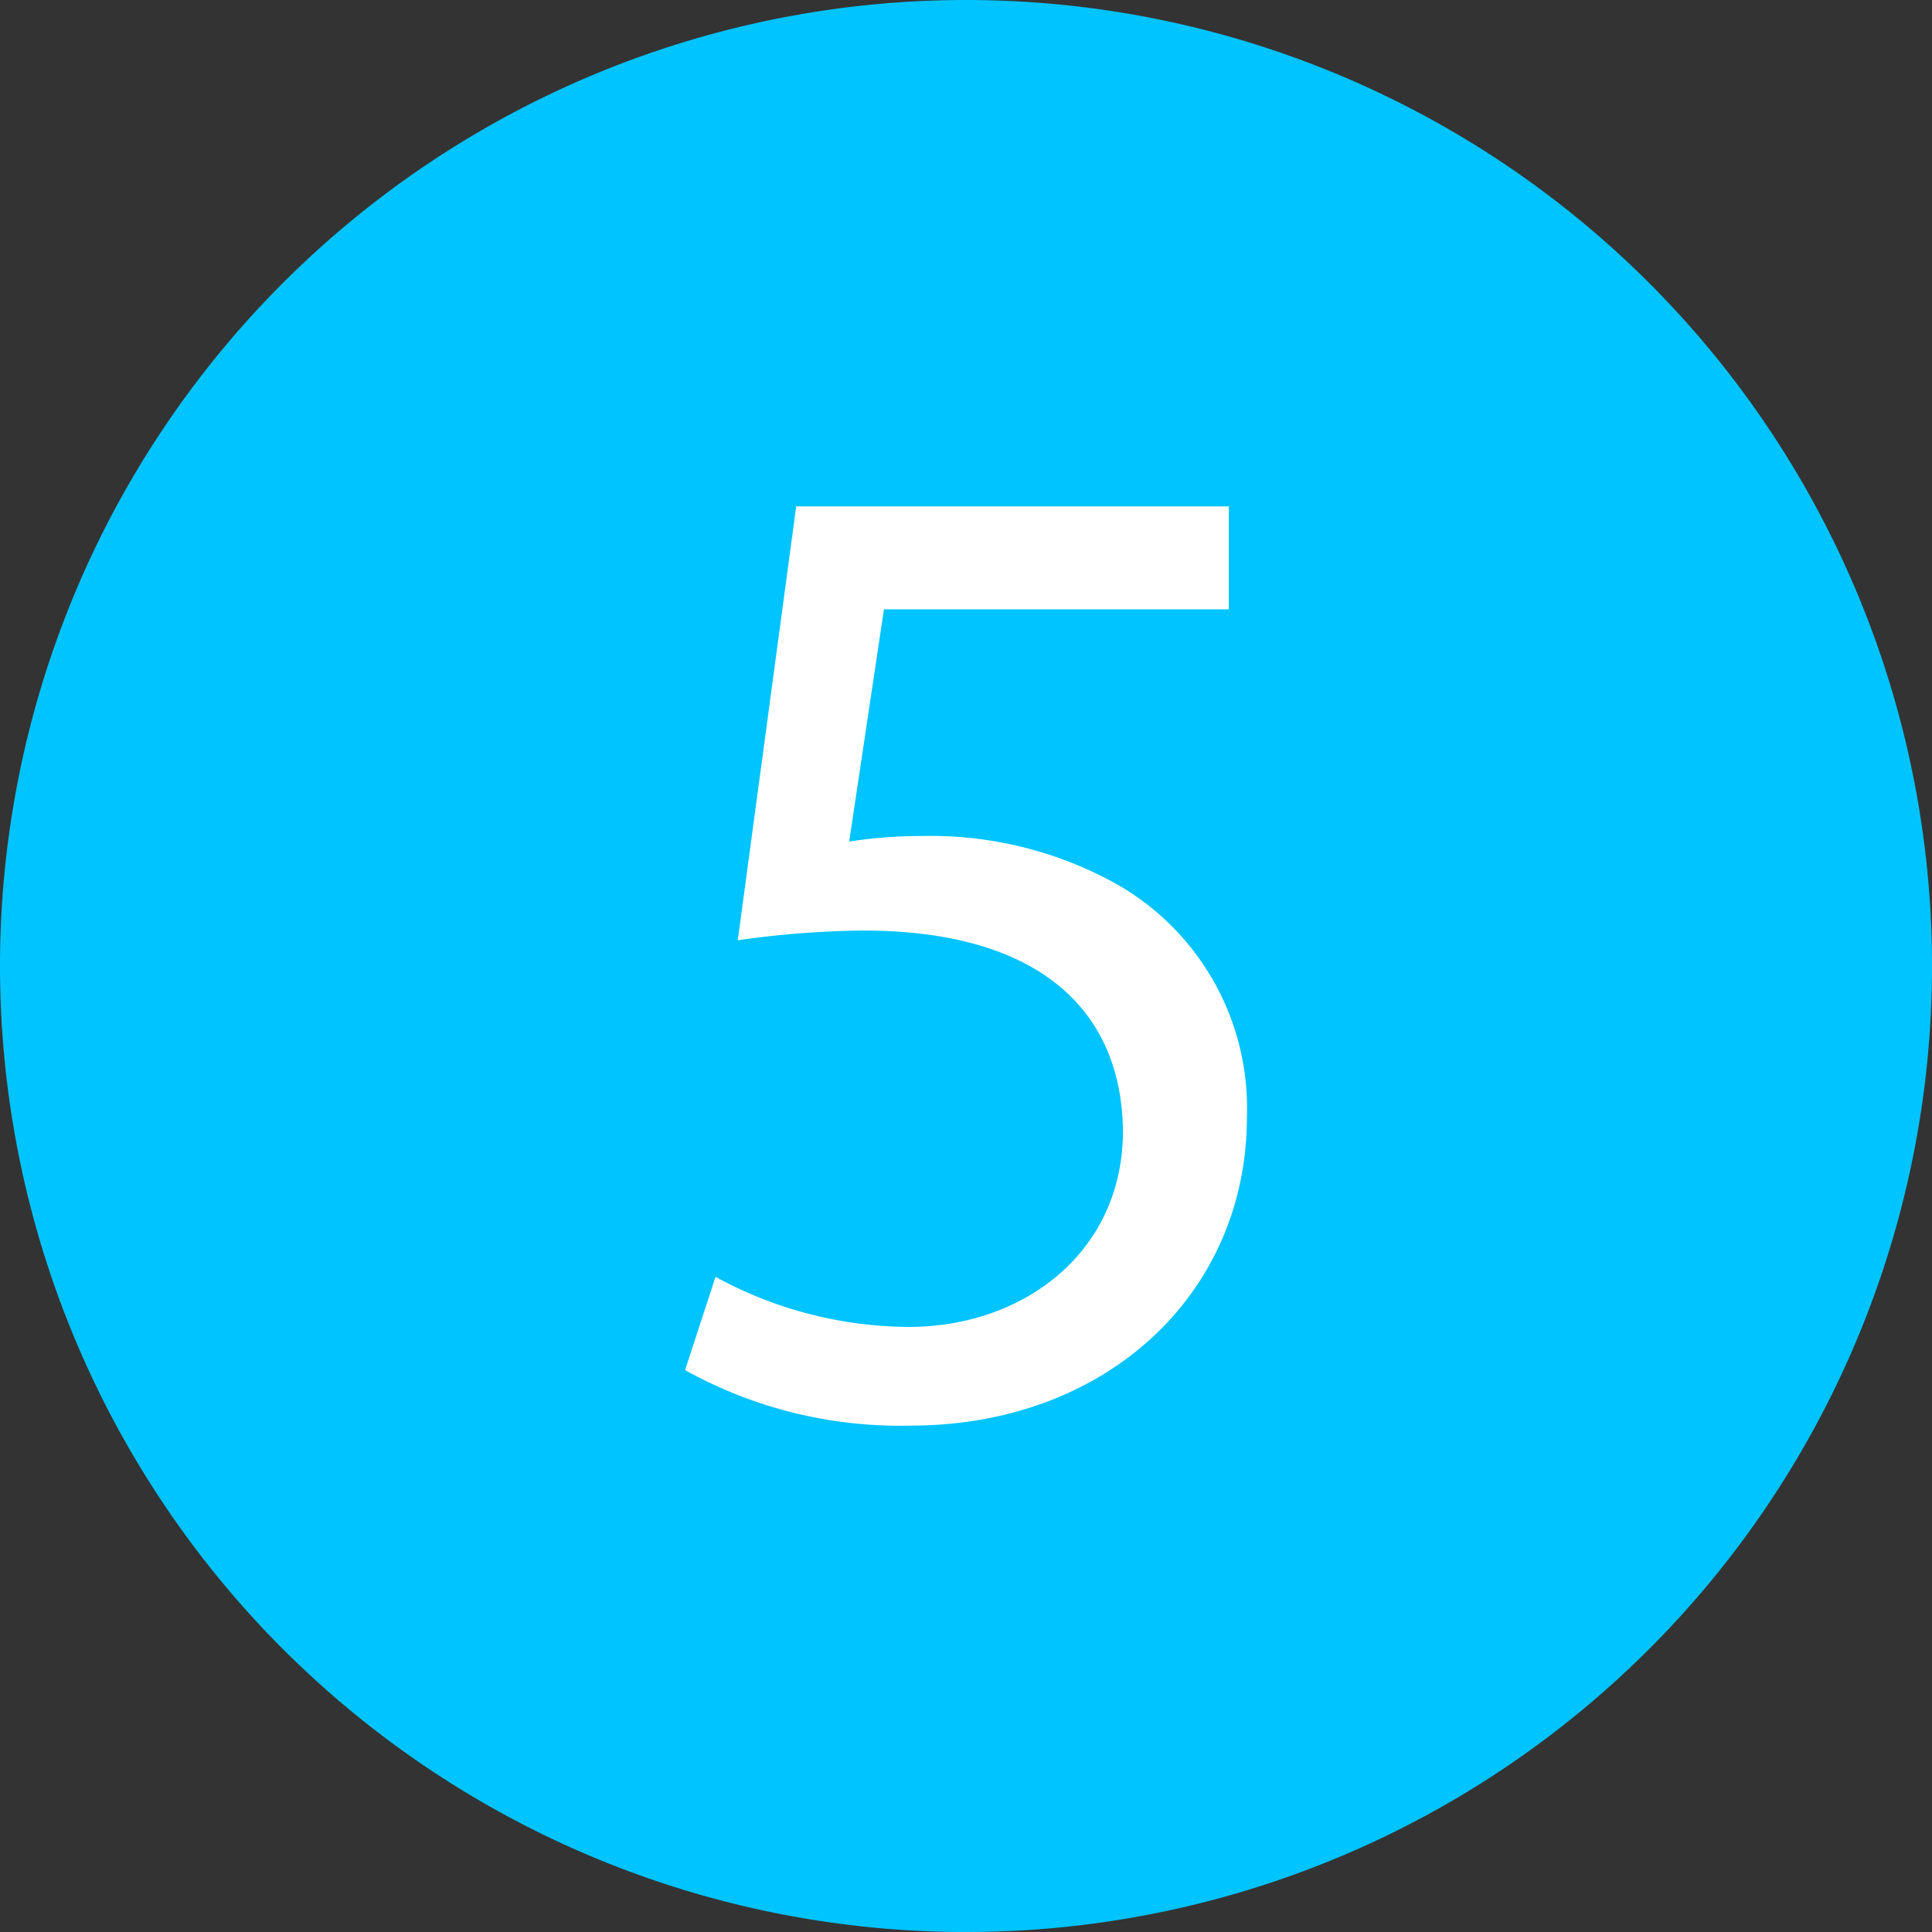
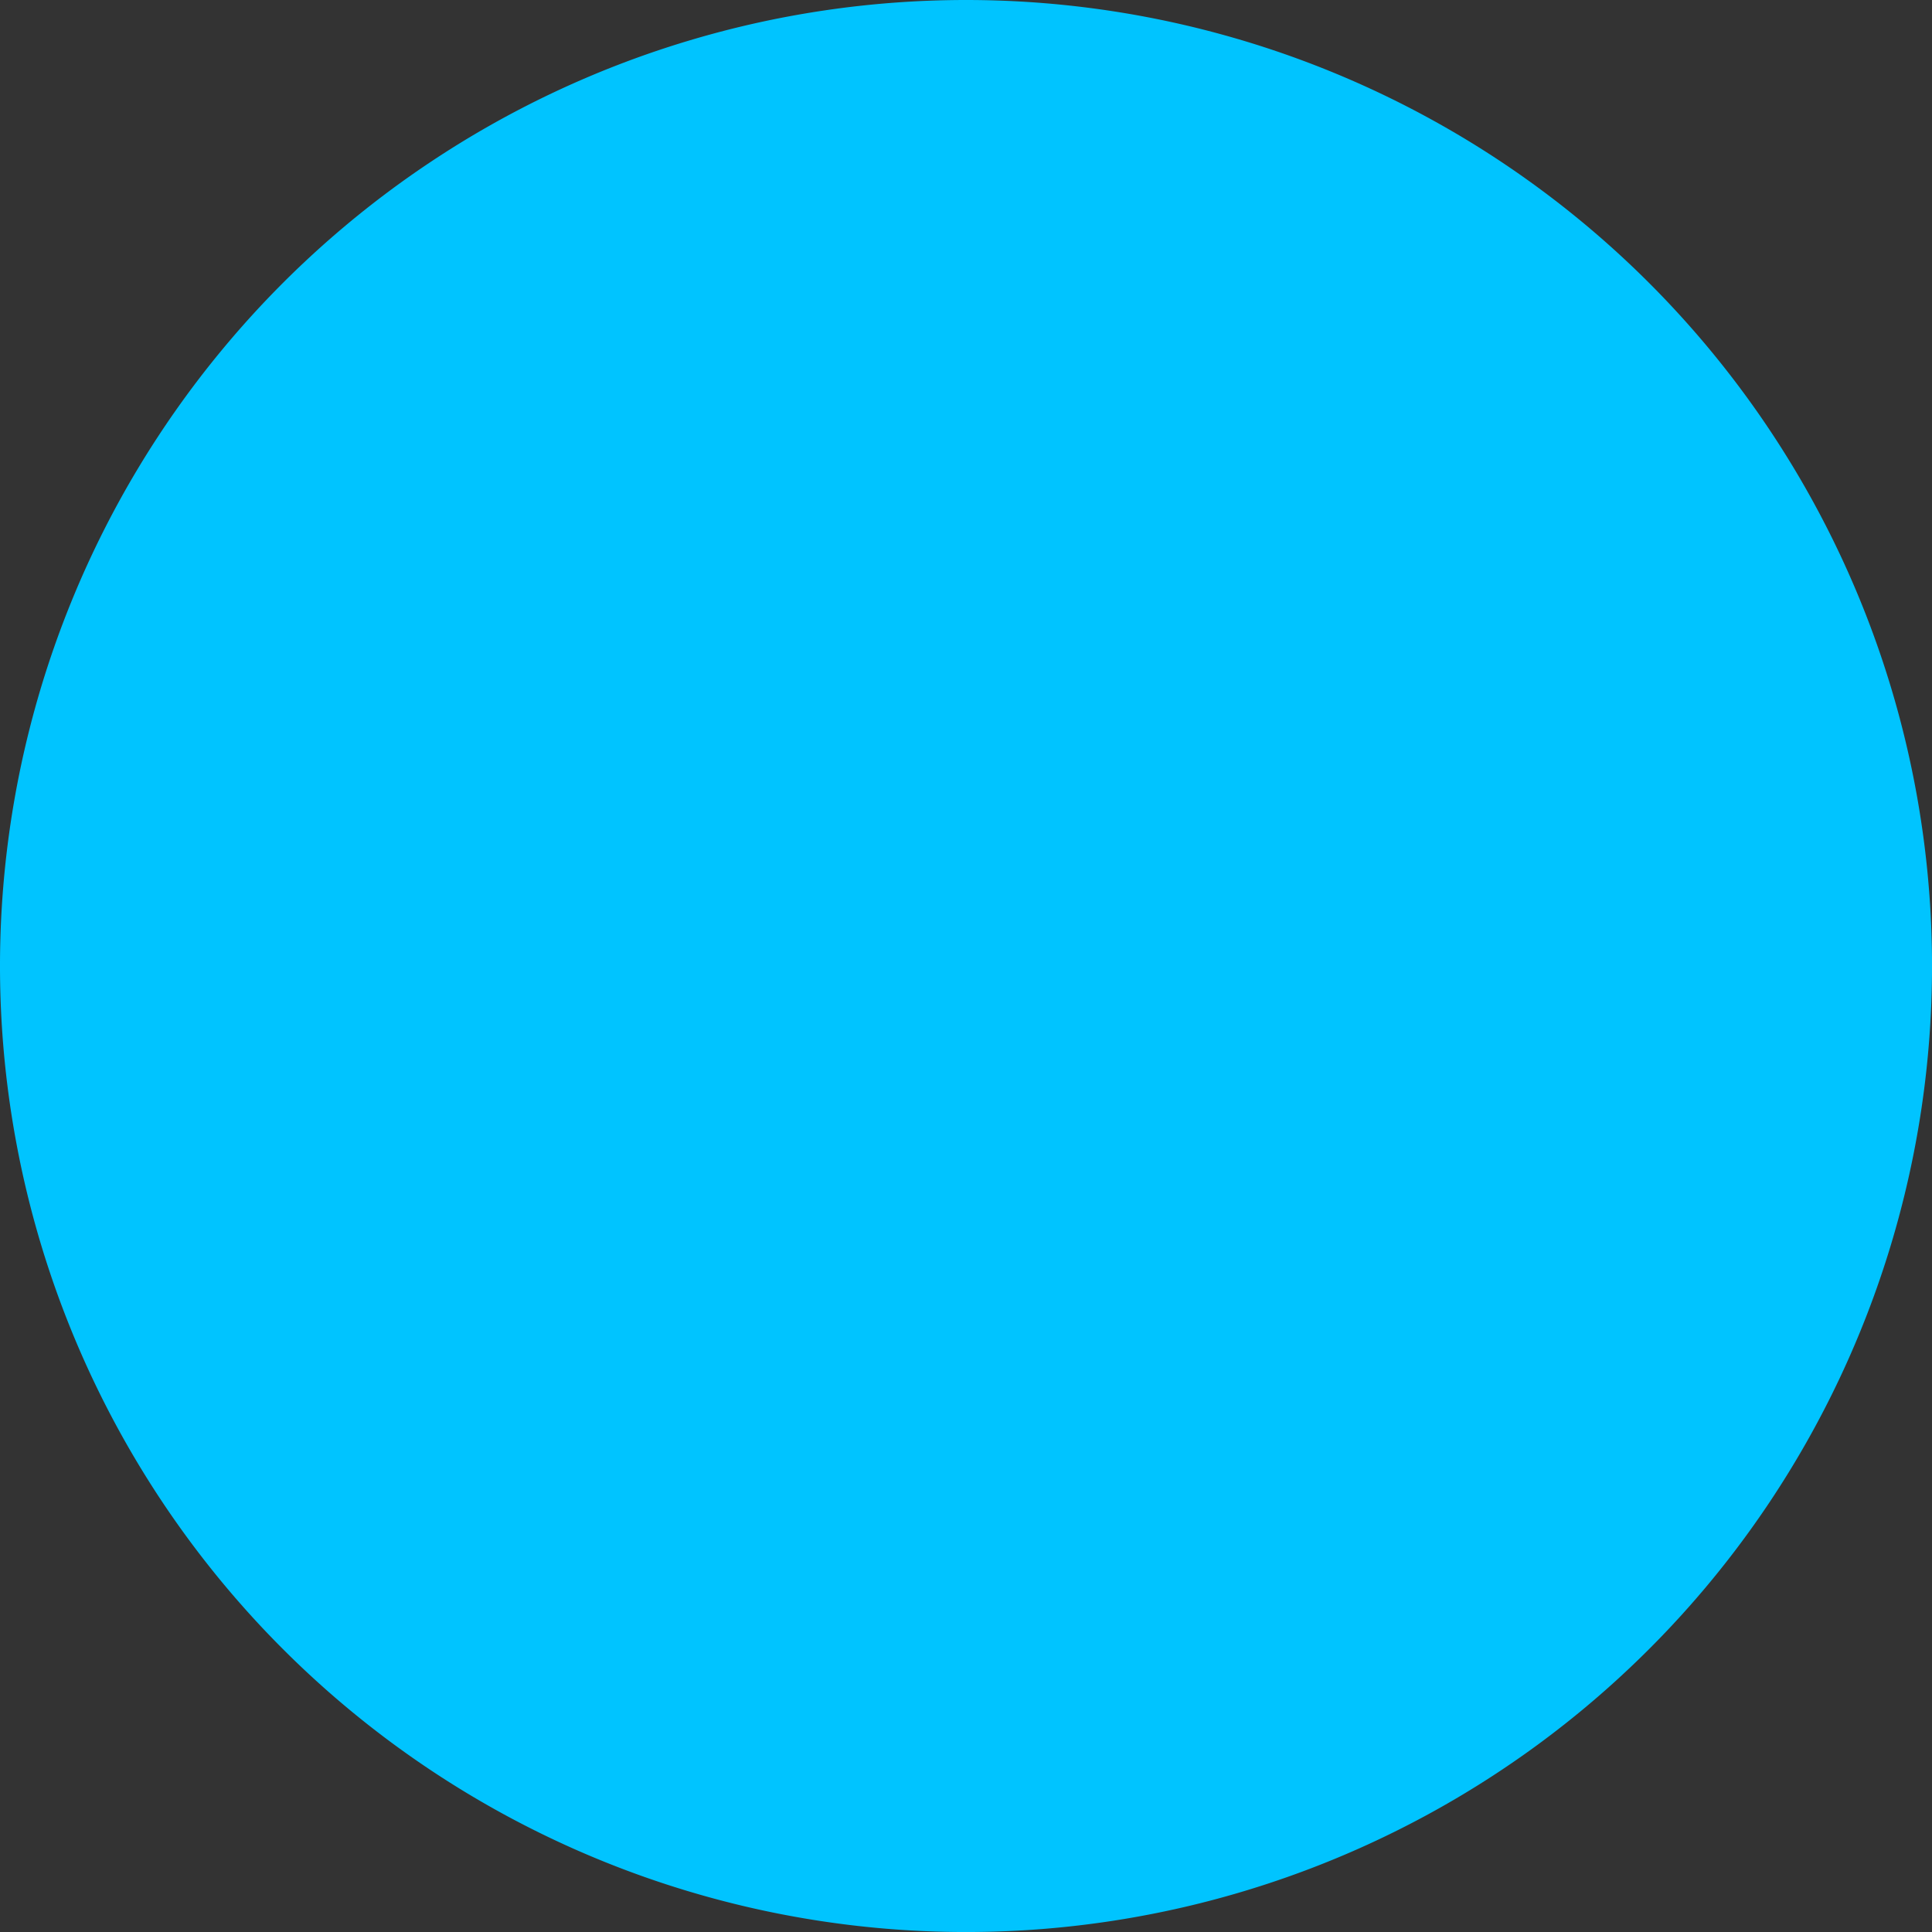
<svg xmlns="http://www.w3.org/2000/svg" width="62.643" height="62.643" viewBox="0 0 62.643 62.643">
  <rect x="0" y="0" width="62.643" height="62.643" fill="#333333" stroke="none" />
  <defs>
    <clipPath id="clip-path">
      <rect id="Rectangle_203" data-name="Rectangle 203" width="62.643" height="62.643" transform="translate(0 0)" fill="none" />
    </clipPath>
  </defs>
  <g id="_5" data-name="5" transform="translate(0 0)">
    <g id="Group_202" data-name="Group 202" clip-path="url(#clip-path)">
      <path id="Path_1308" data-name="Path 1308" d="M62.644,31.322A31.322,31.322,0,1,1,31.322,0,31.322,31.322,0,0,1,62.644,31.322" fill="#00c4ff" />
-       <path id="Path_1309" data-name="Path 1309" d="M39.843,19.756H28.661l-1.127,7.53a15.562,15.562,0,0,1,2.39-.18,12.393,12.393,0,0,1,6.313,1.578,8.357,8.357,0,0,1,4.193,7.53c0,5.727-4.555,10.01-10.912,10.01a14.361,14.361,0,0,1-7.305-1.8L23.2,41.4a13.147,13.147,0,0,0,6.268,1.623c3.742,0,6.943-2.436,6.943-6.359-.045-3.787-2.569-6.492-8.431-6.492a30.379,30.379,0,0,0-4.058.315l1.894-14.068H39.843Z" fill="#fff" />
    </g>
  </g>
</svg>